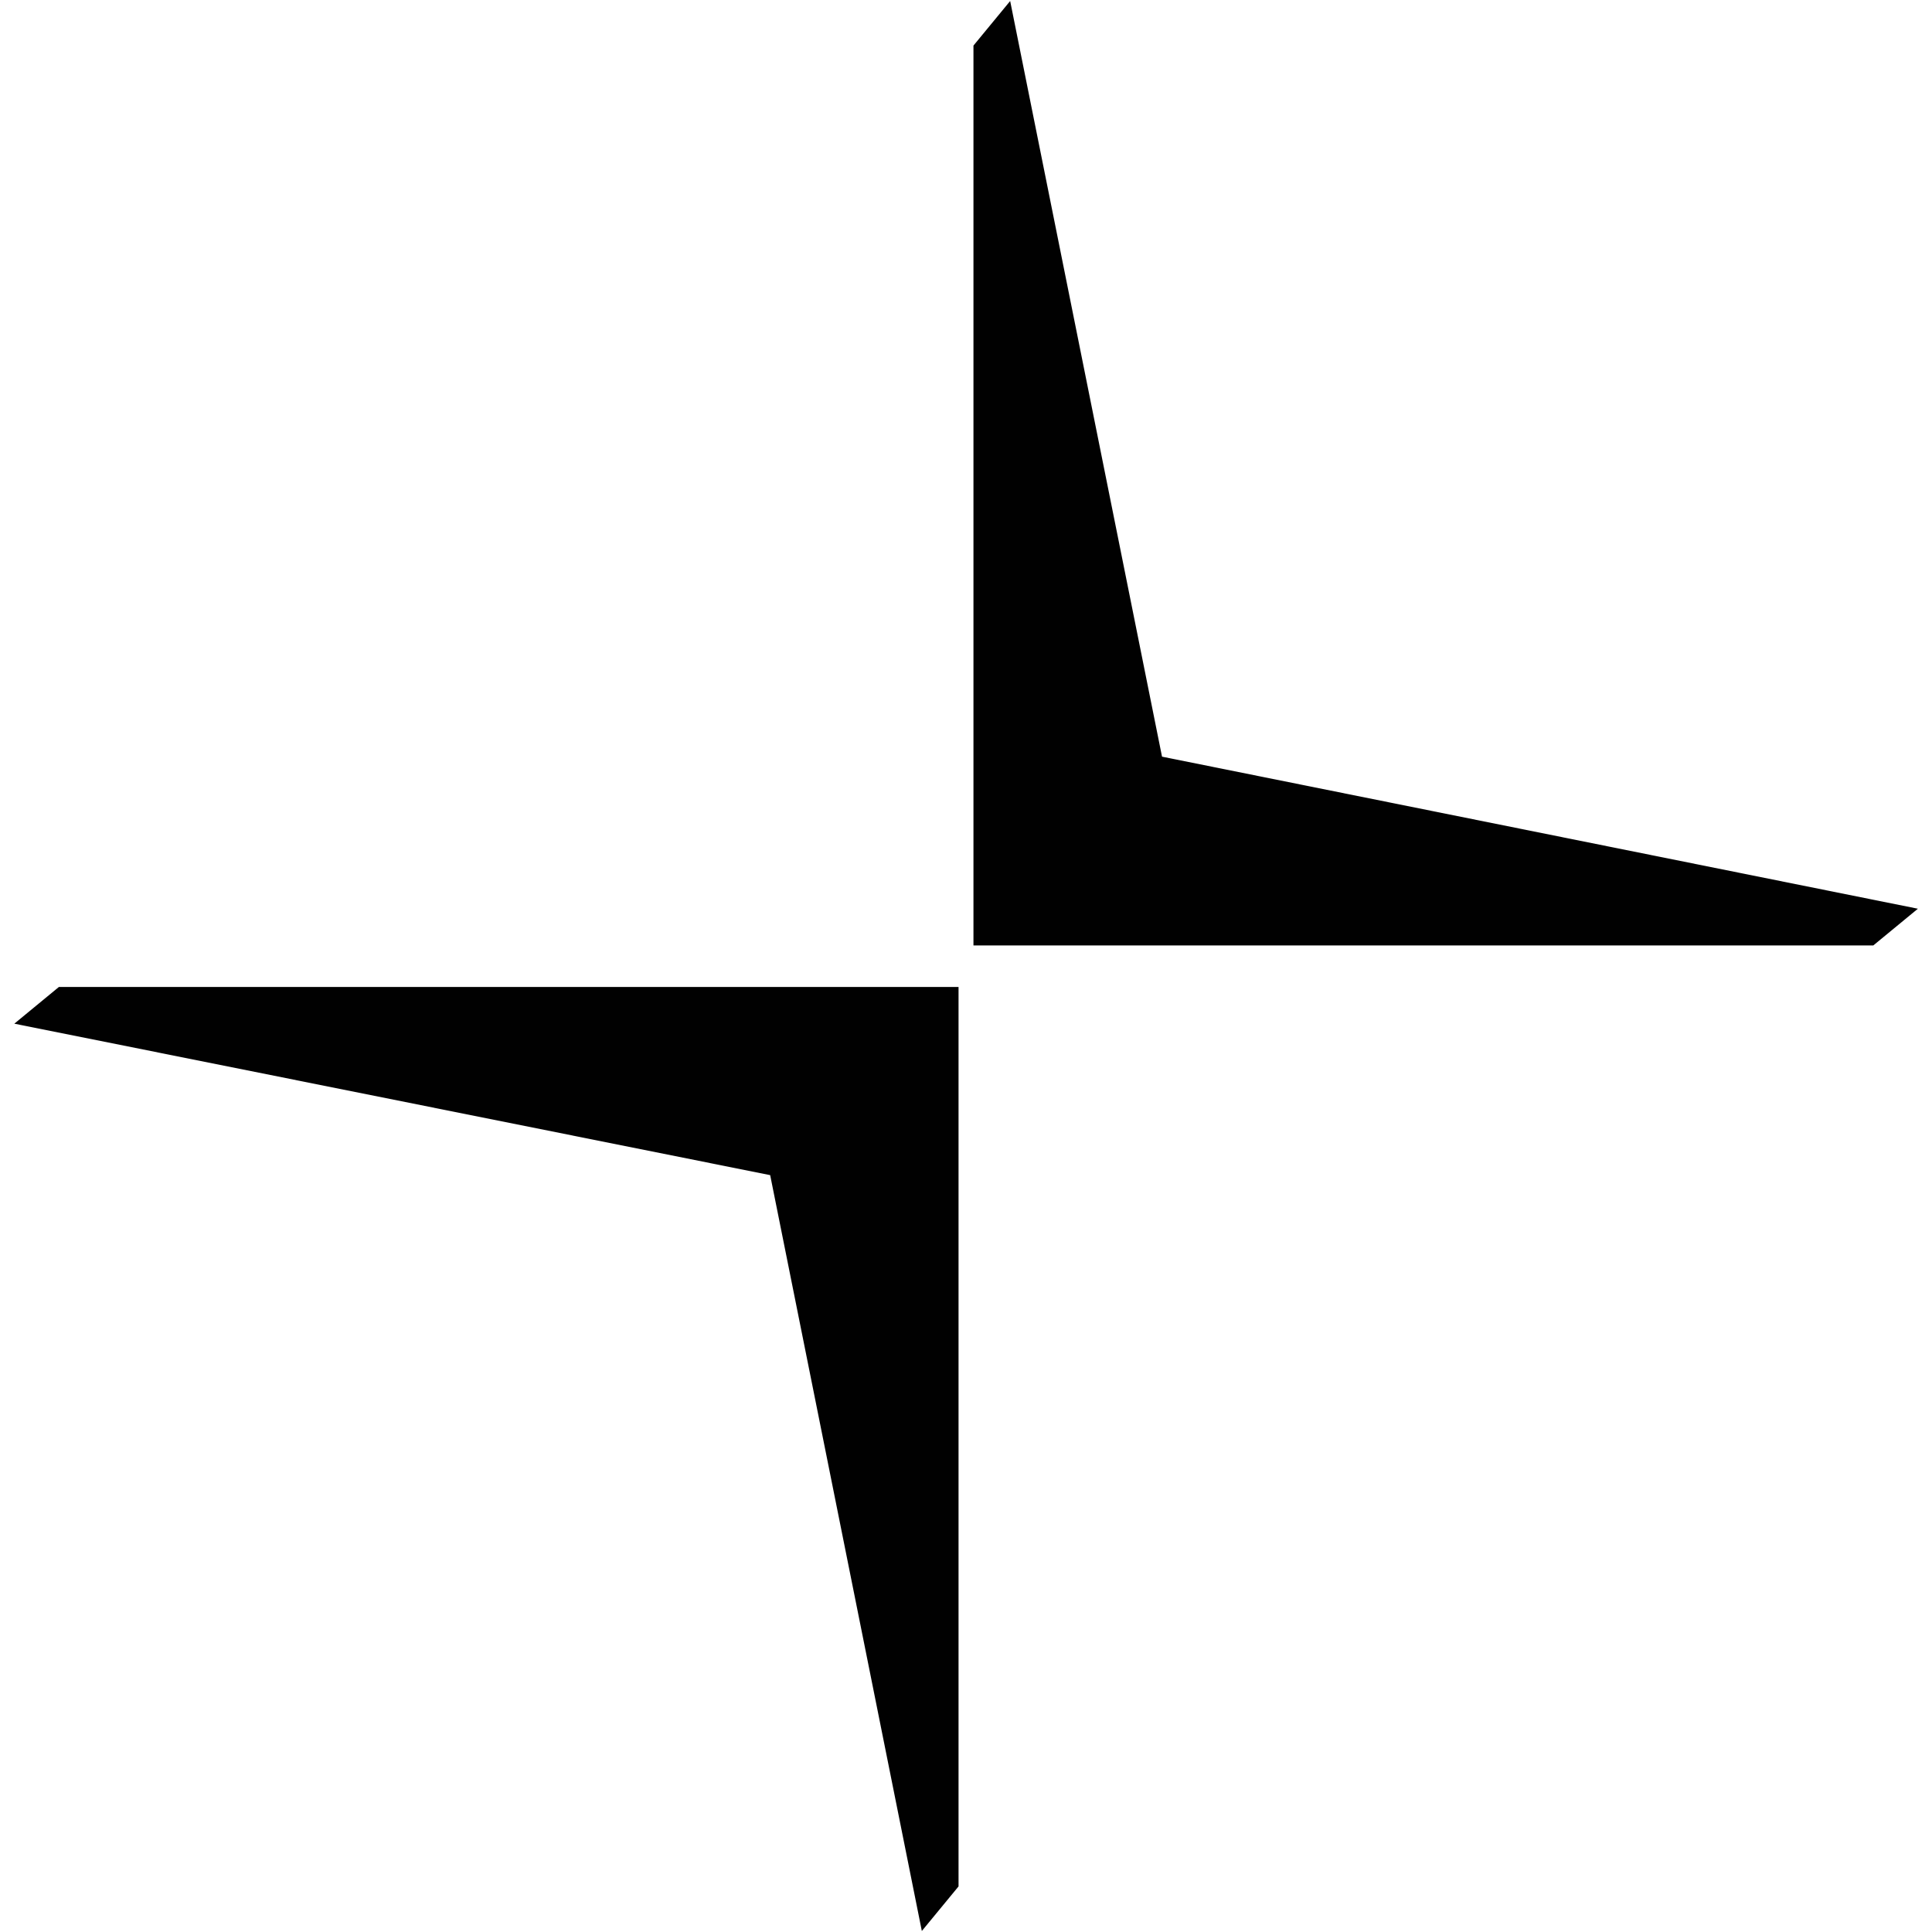
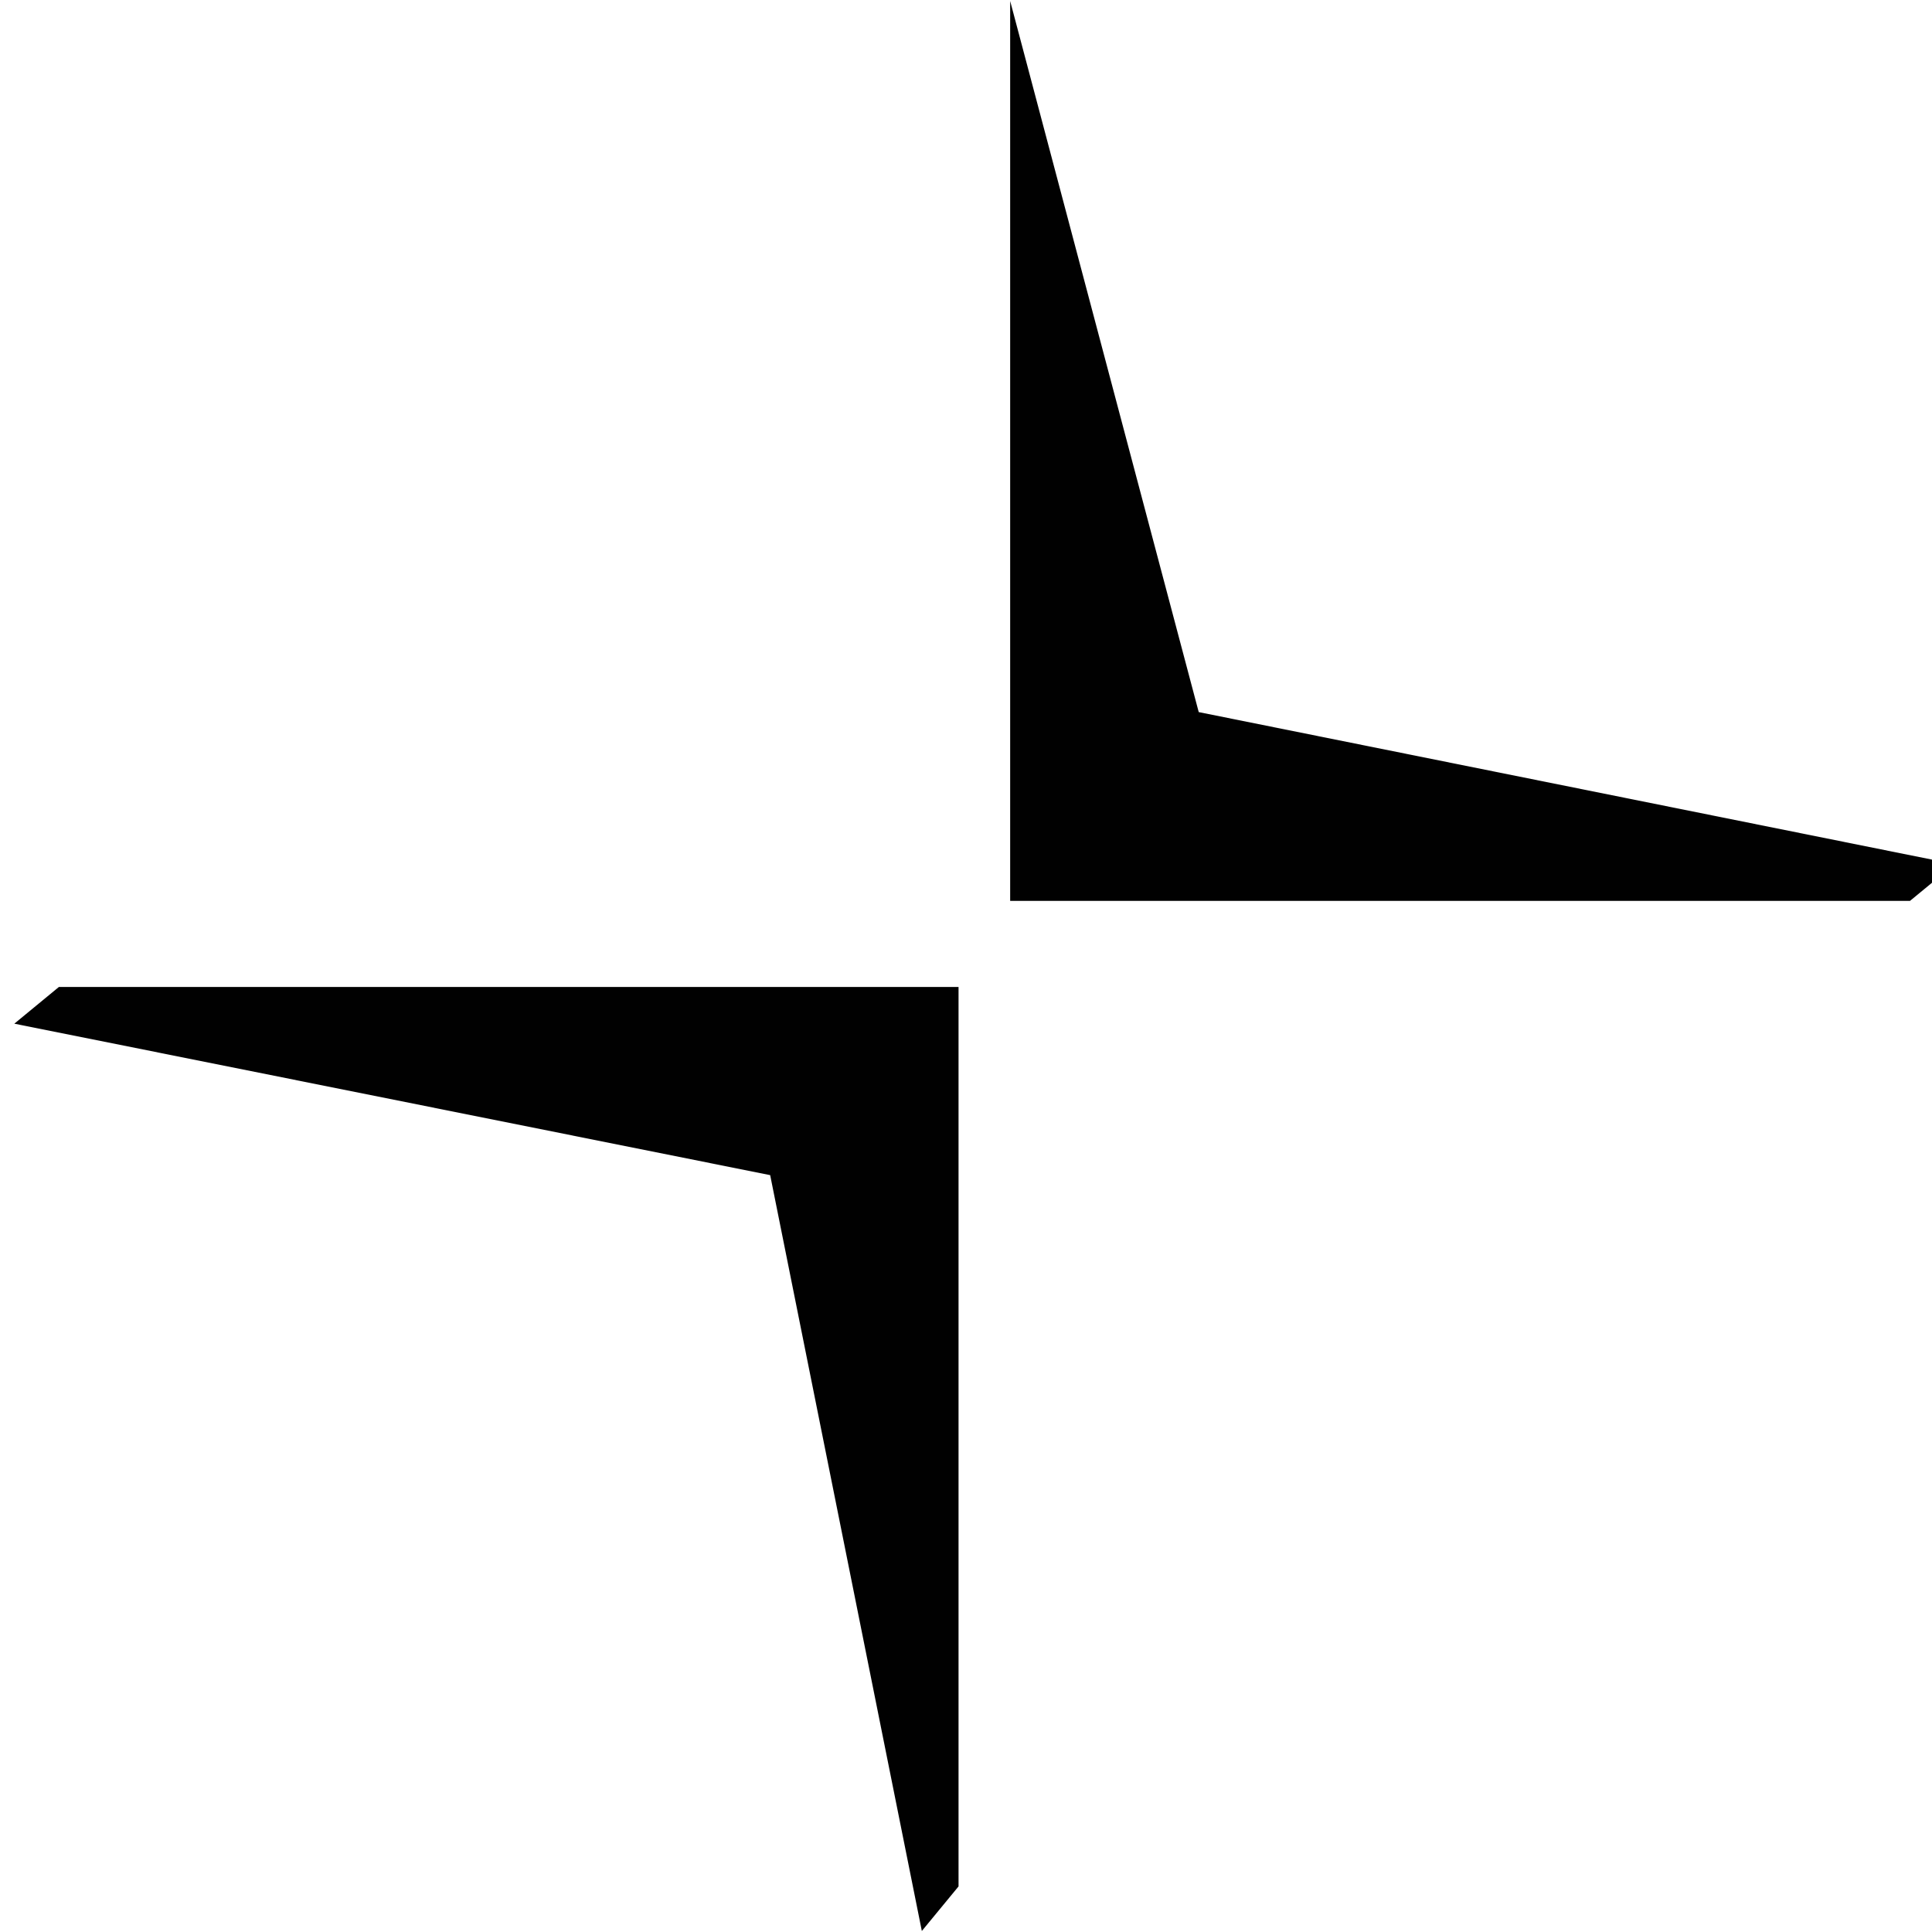
<svg xmlns="http://www.w3.org/2000/svg" id="Layer_17" data-name="Layer 17" viewBox="0 0 95.8 95.8">
  <defs>
    <style>
      .cls-1 {
        fill: #010101;
      }
    </style>
  </defs>
-   <path class="cls-1" d="M50.09.05l-1.82,2.21v44.62h44.62l2.21-1.82-37.48-7.54L50.09.05ZM2.92,48.94l-2.21,1.82,37.48,7.51,7.52,37.48,1.82-2.21v-44.6H2.92Z" />
+   <path class="cls-1" d="M50.09.05v44.62h44.62l2.21-1.82-37.48-7.54L50.09.05ZM2.92,48.94l-2.21,1.82,37.48,7.51,7.52,37.48,1.82-2.21v-44.6H2.92Z" />
</svg>